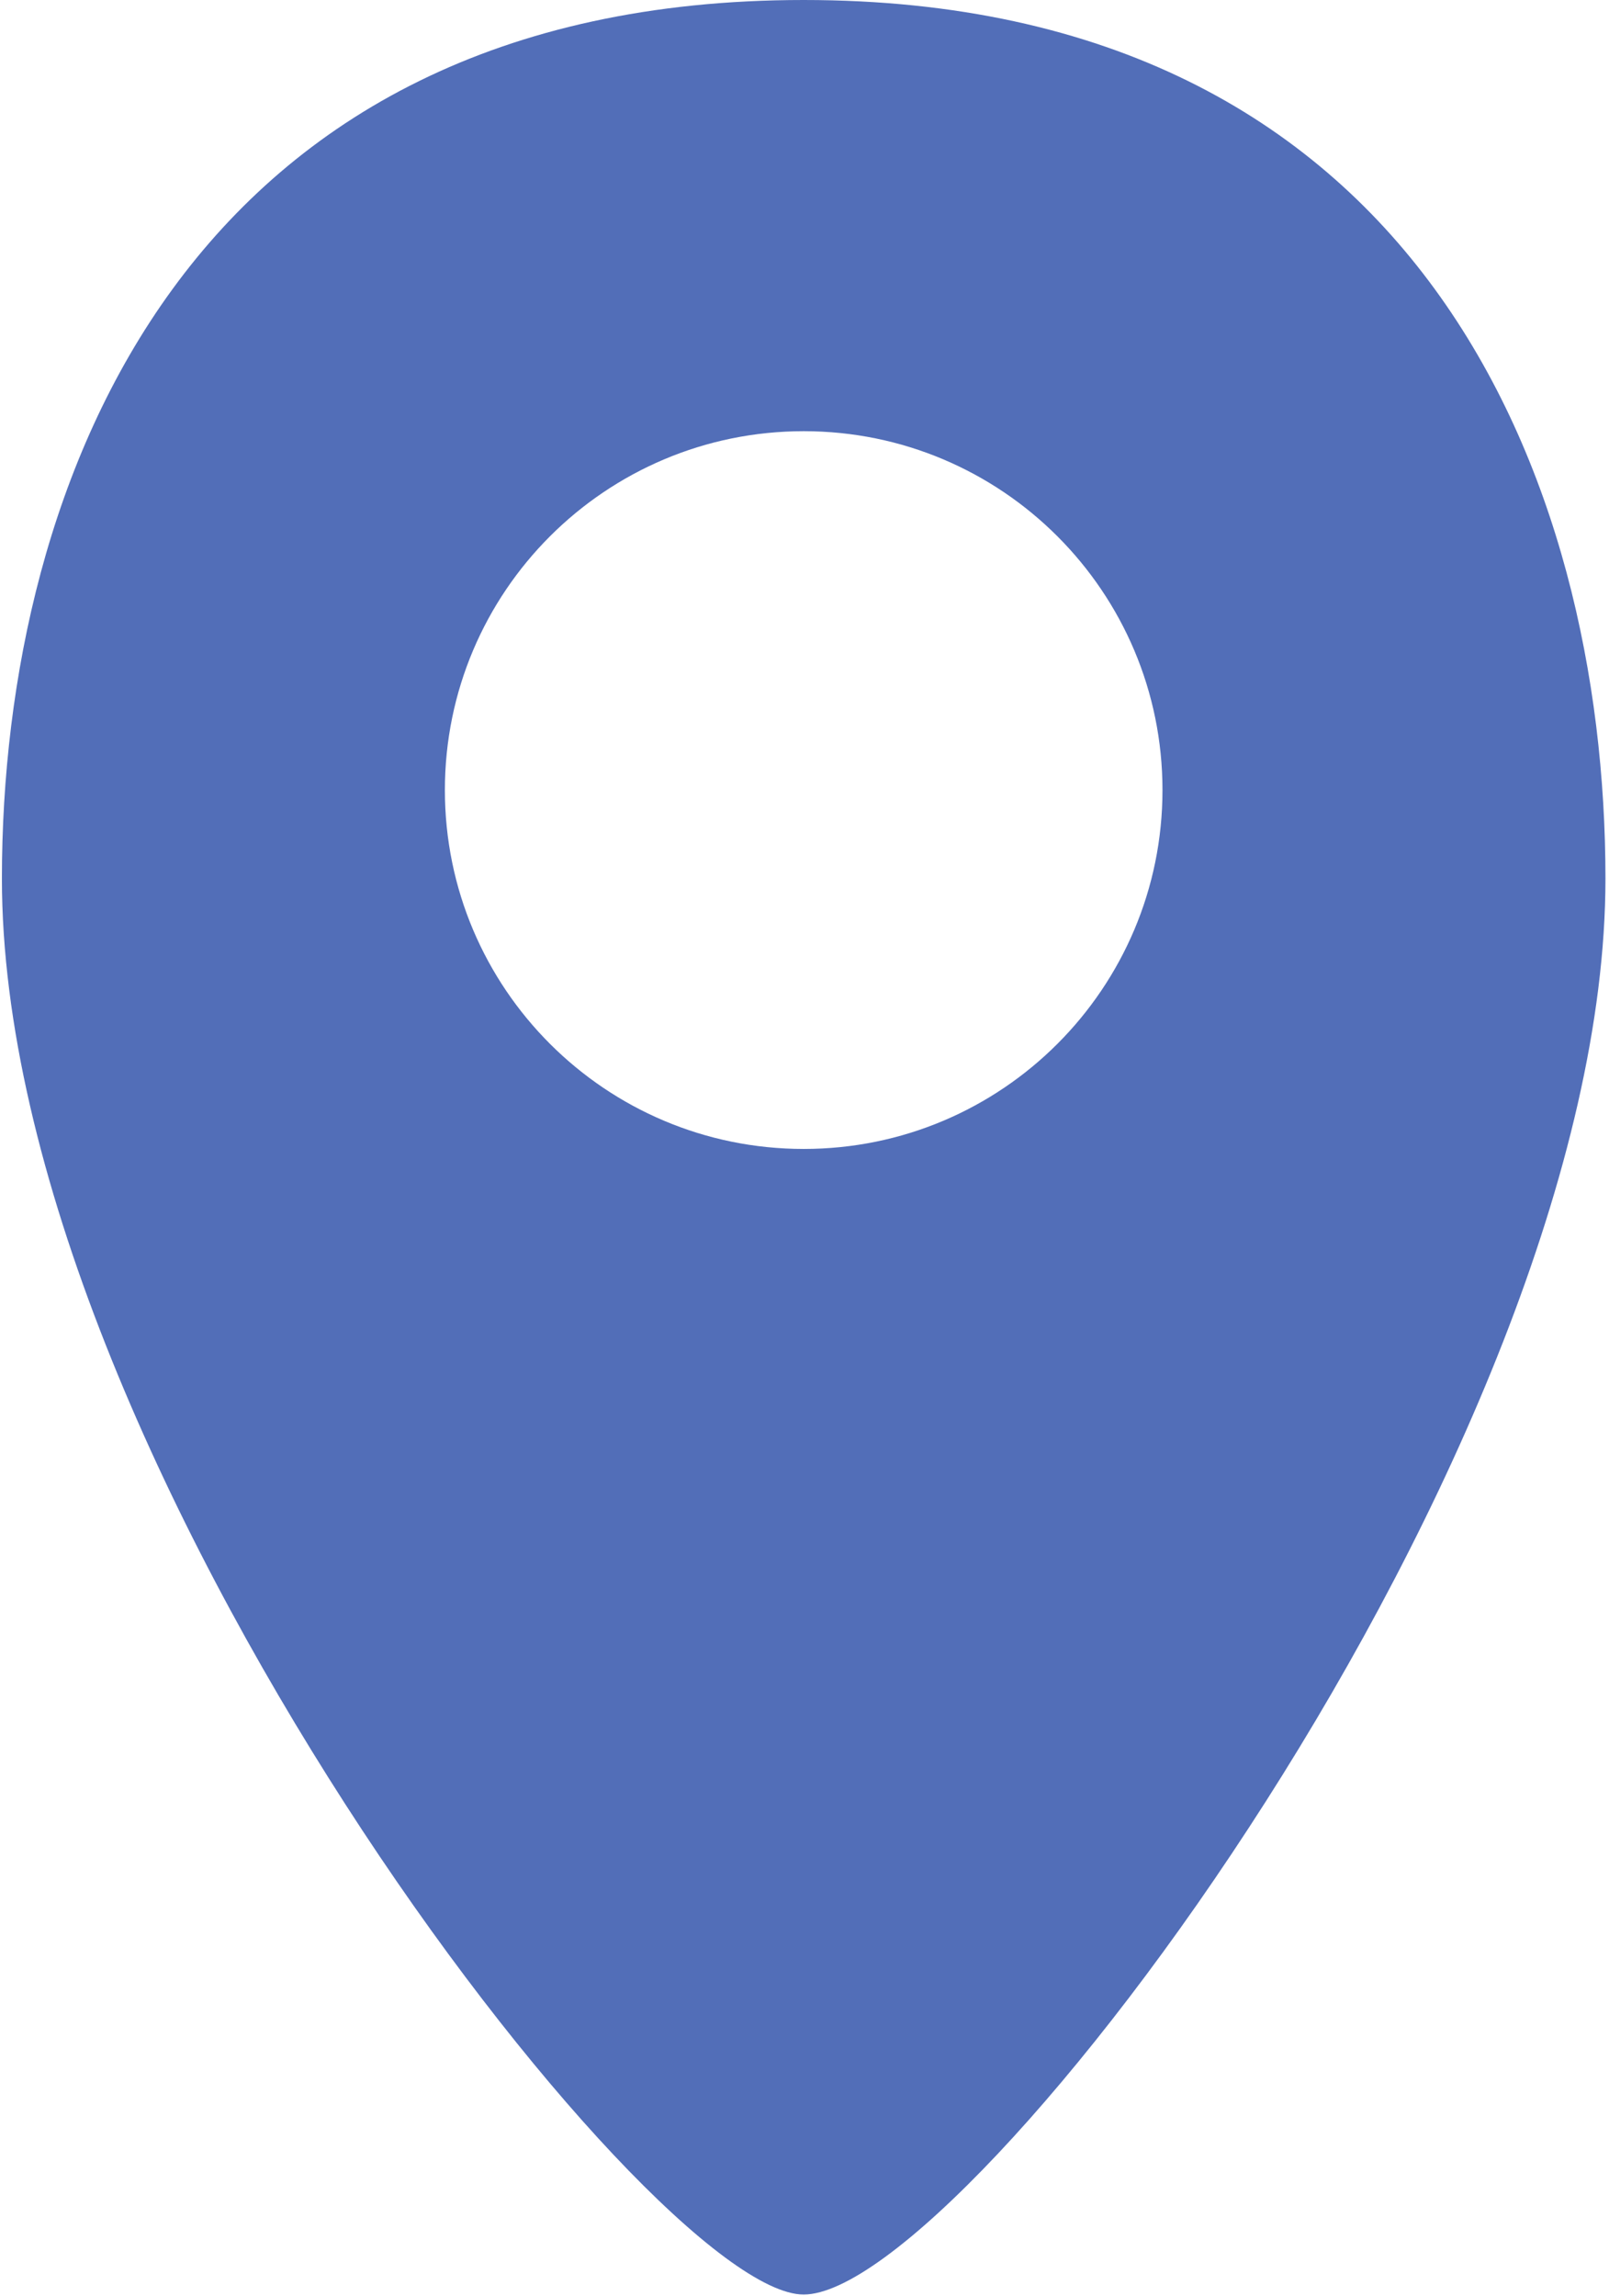
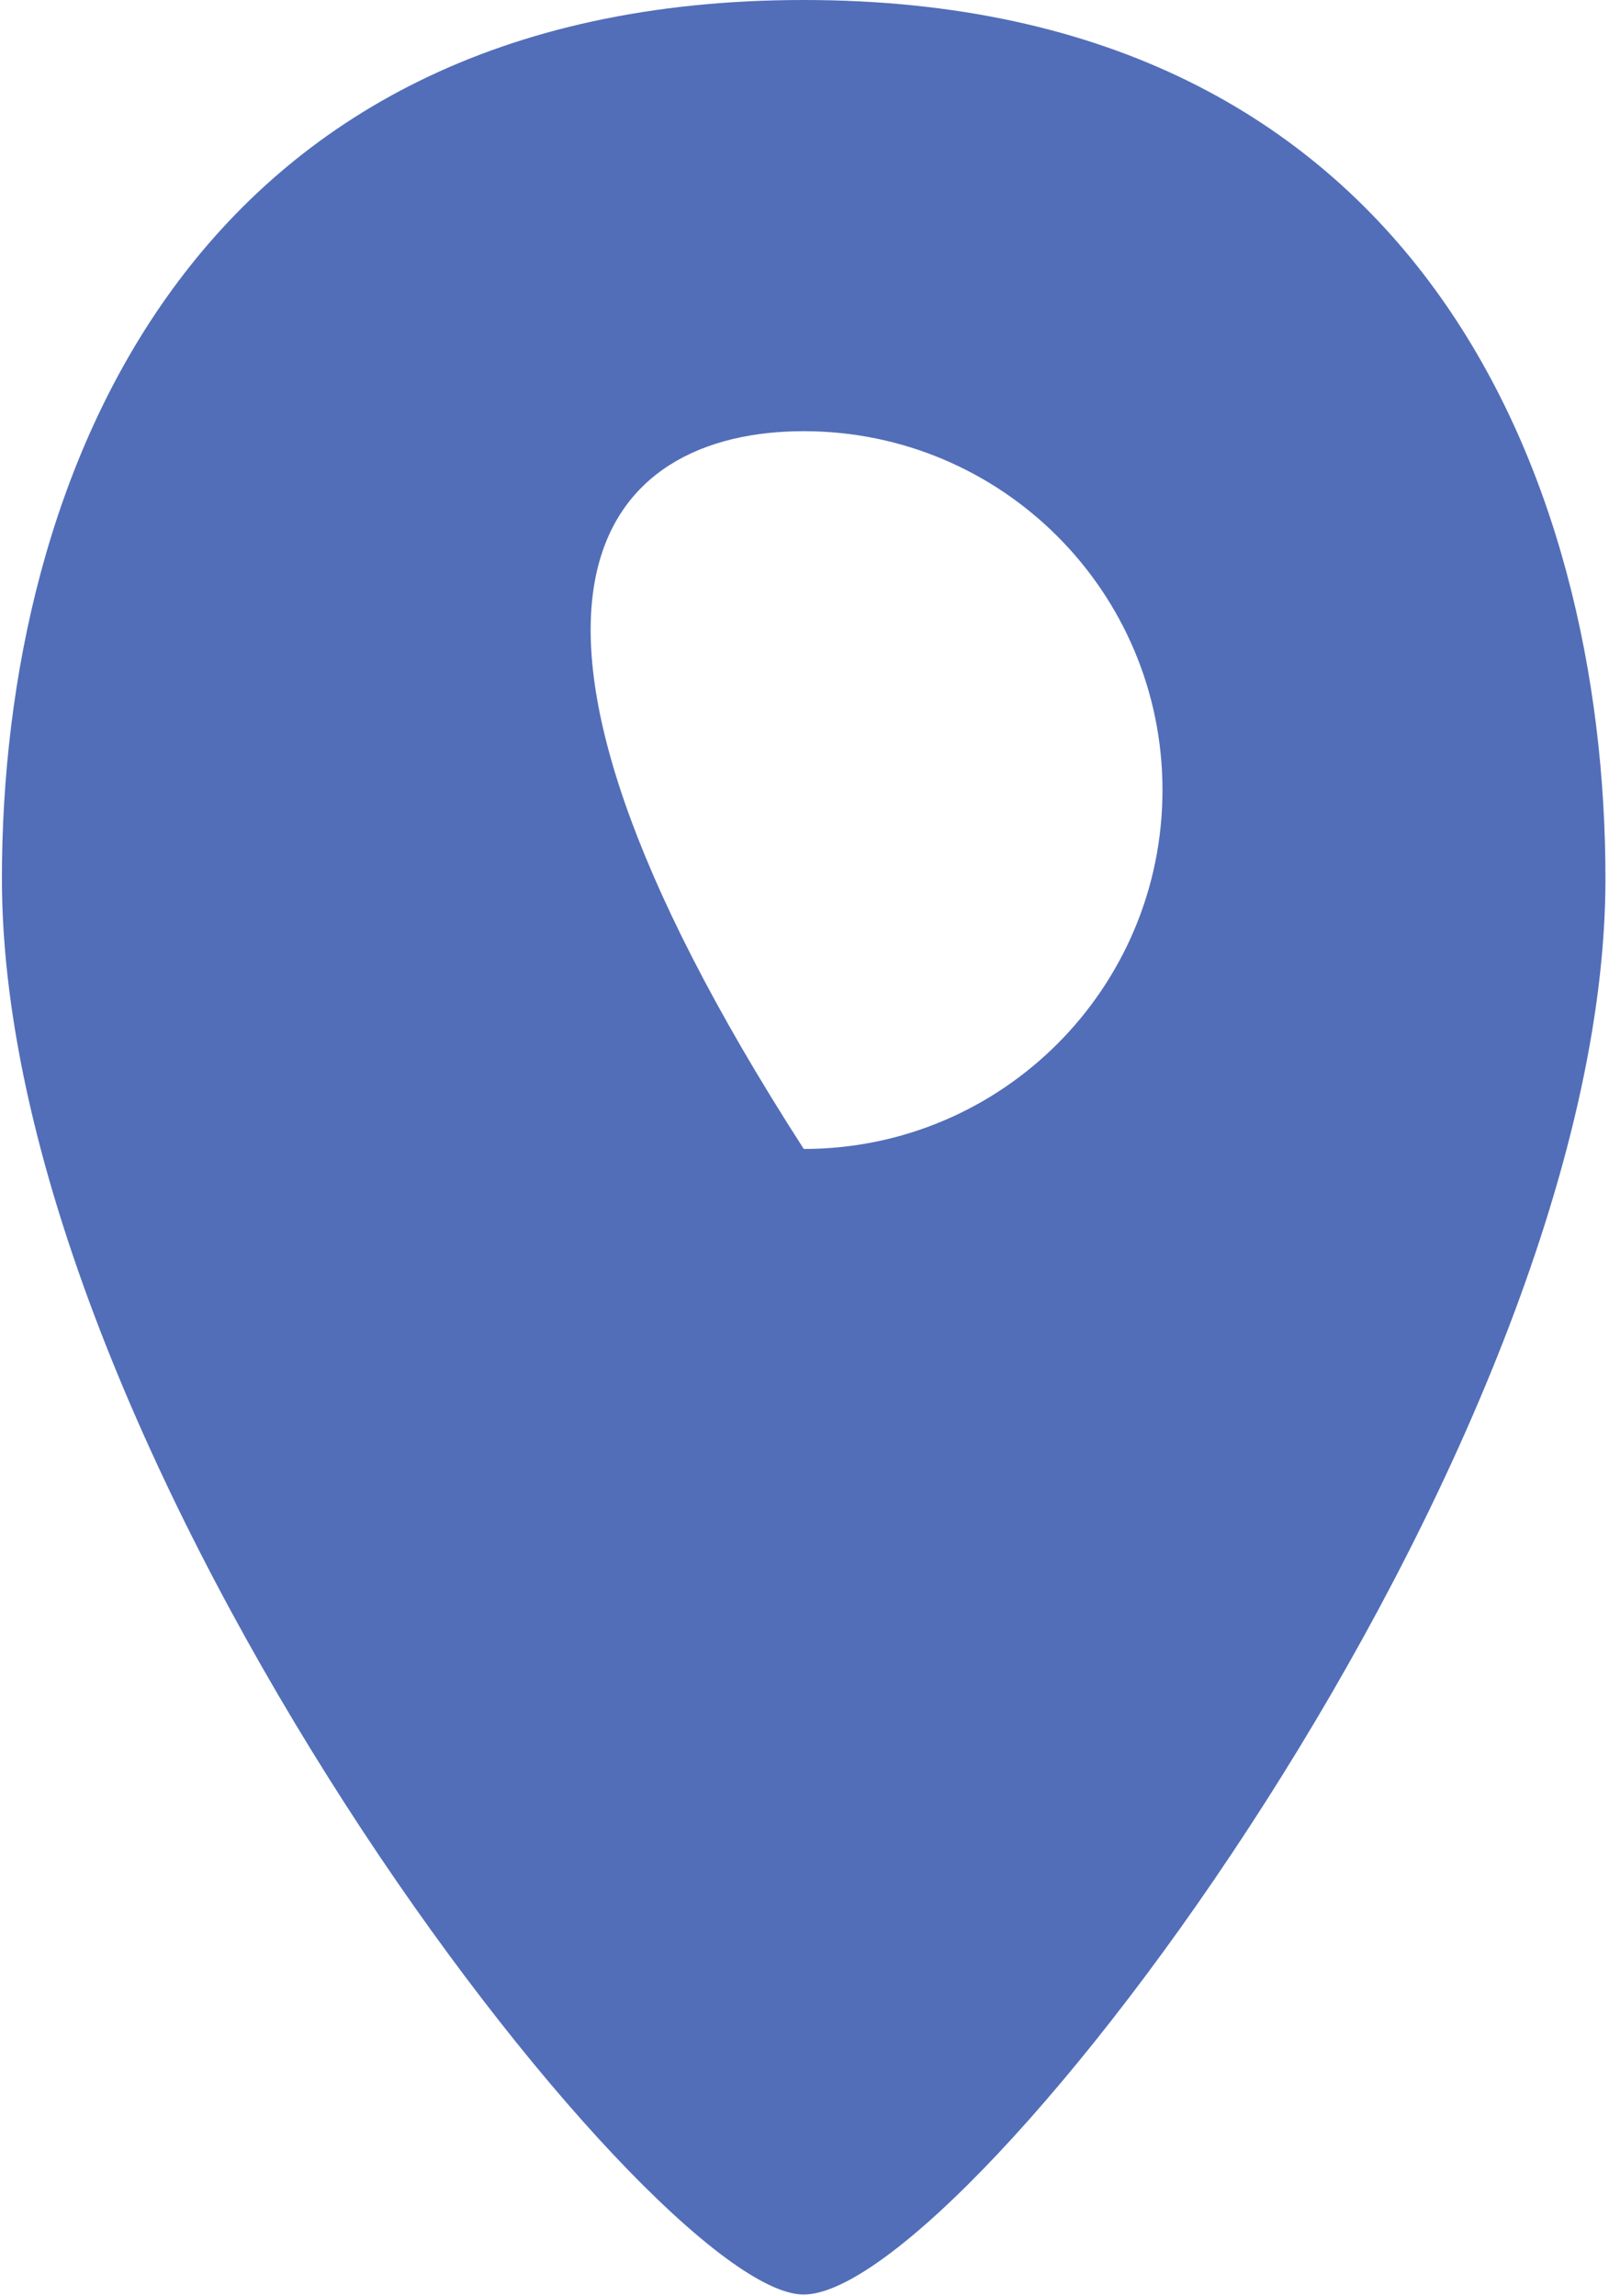
<svg xmlns="http://www.w3.org/2000/svg" width="342" height="488" viewBox="0 0 342 488" fill="none">
-   <path d="M170.809 0C40.297 0 0.406 101.628 0.406 186.719C0.406 309.982 138.181 487.652 170.809 487.652C205.476 487.652 341.246 308.629 341.246 186.719C341.246 101.628 301.322 0 170.809 0ZM170.842 244.185C128.702 244.185 94.561 210.043 94.561 167.92C94.561 125.781 128.703 91.64 170.842 91.64C212.948 91.64 247.09 125.782 247.09 167.92C247.09 210.043 212.949 244.185 170.842 244.185Z" fill="#526EB8" />
+   <path d="M170.809 0C40.297 0 0.406 101.628 0.406 186.719C0.406 309.982 138.181 487.652 170.809 487.652C205.476 487.652 341.246 308.629 341.246 186.719C341.246 101.628 301.322 0 170.809 0ZM170.842 244.185C94.561 125.781 128.703 91.64 170.842 91.64C212.948 91.64 247.09 125.782 247.09 167.92C247.09 210.043 212.949 244.185 170.842 244.185Z" fill="#526EB8" />
</svg>